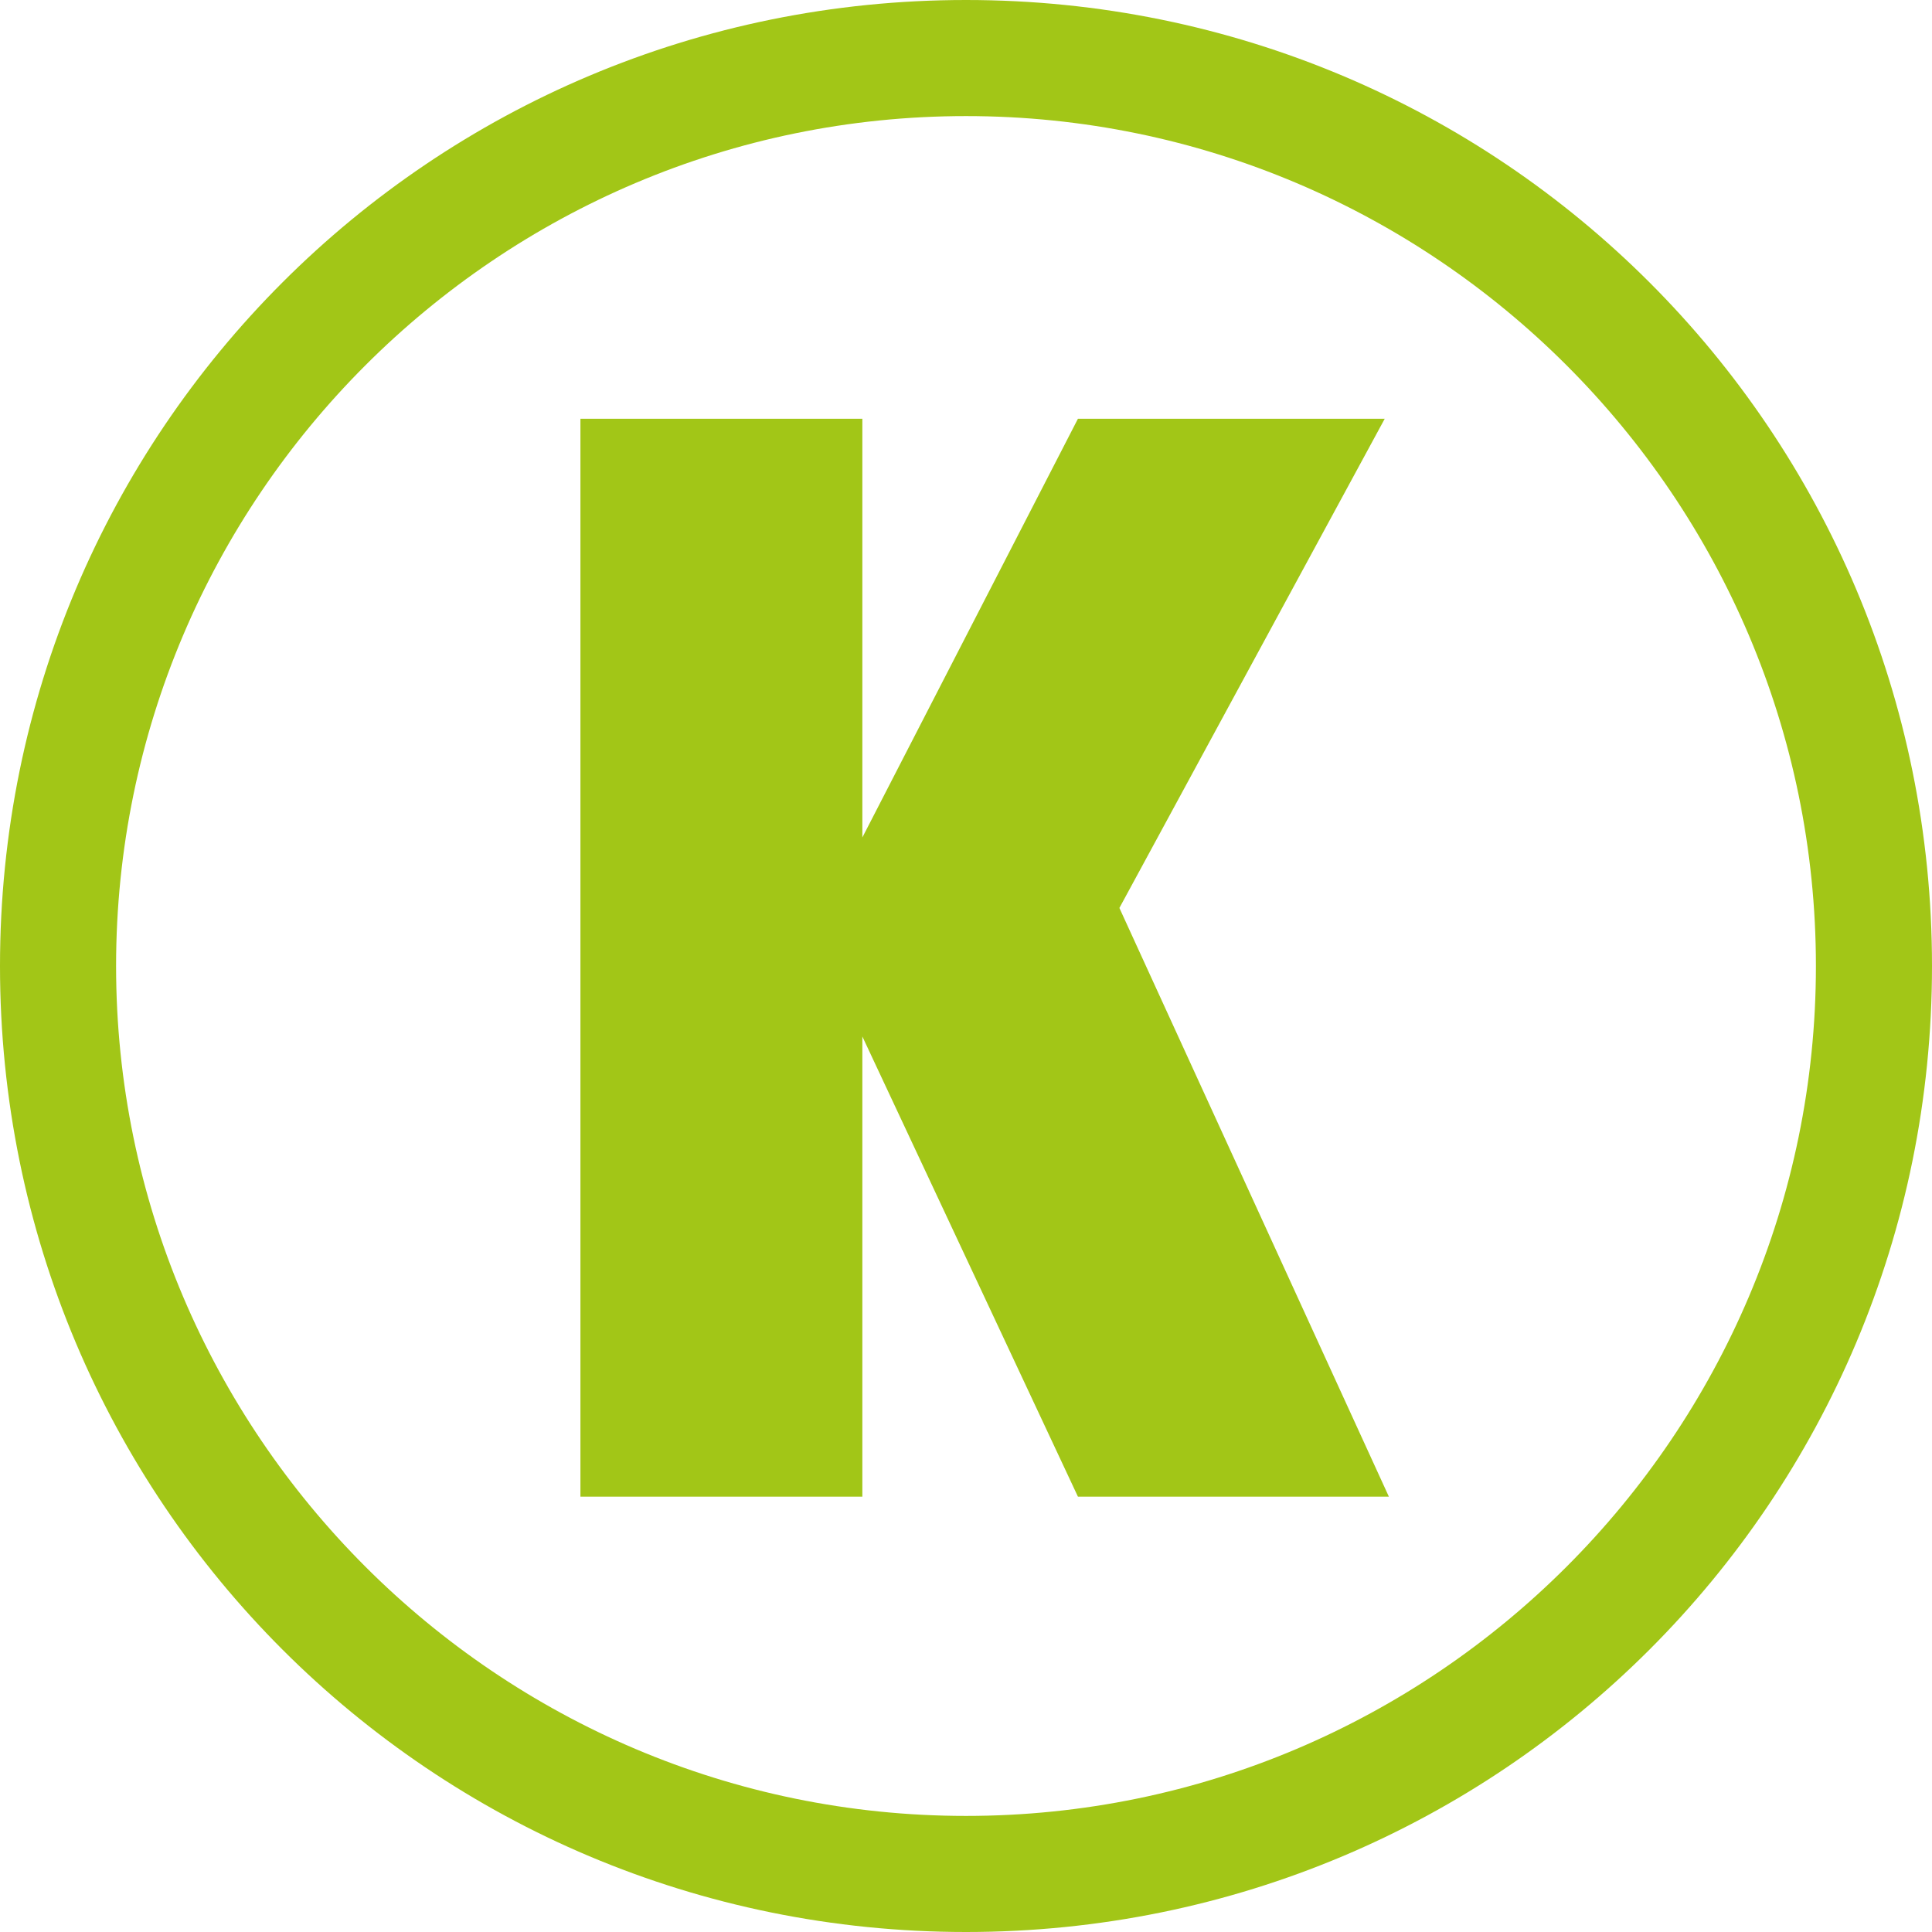
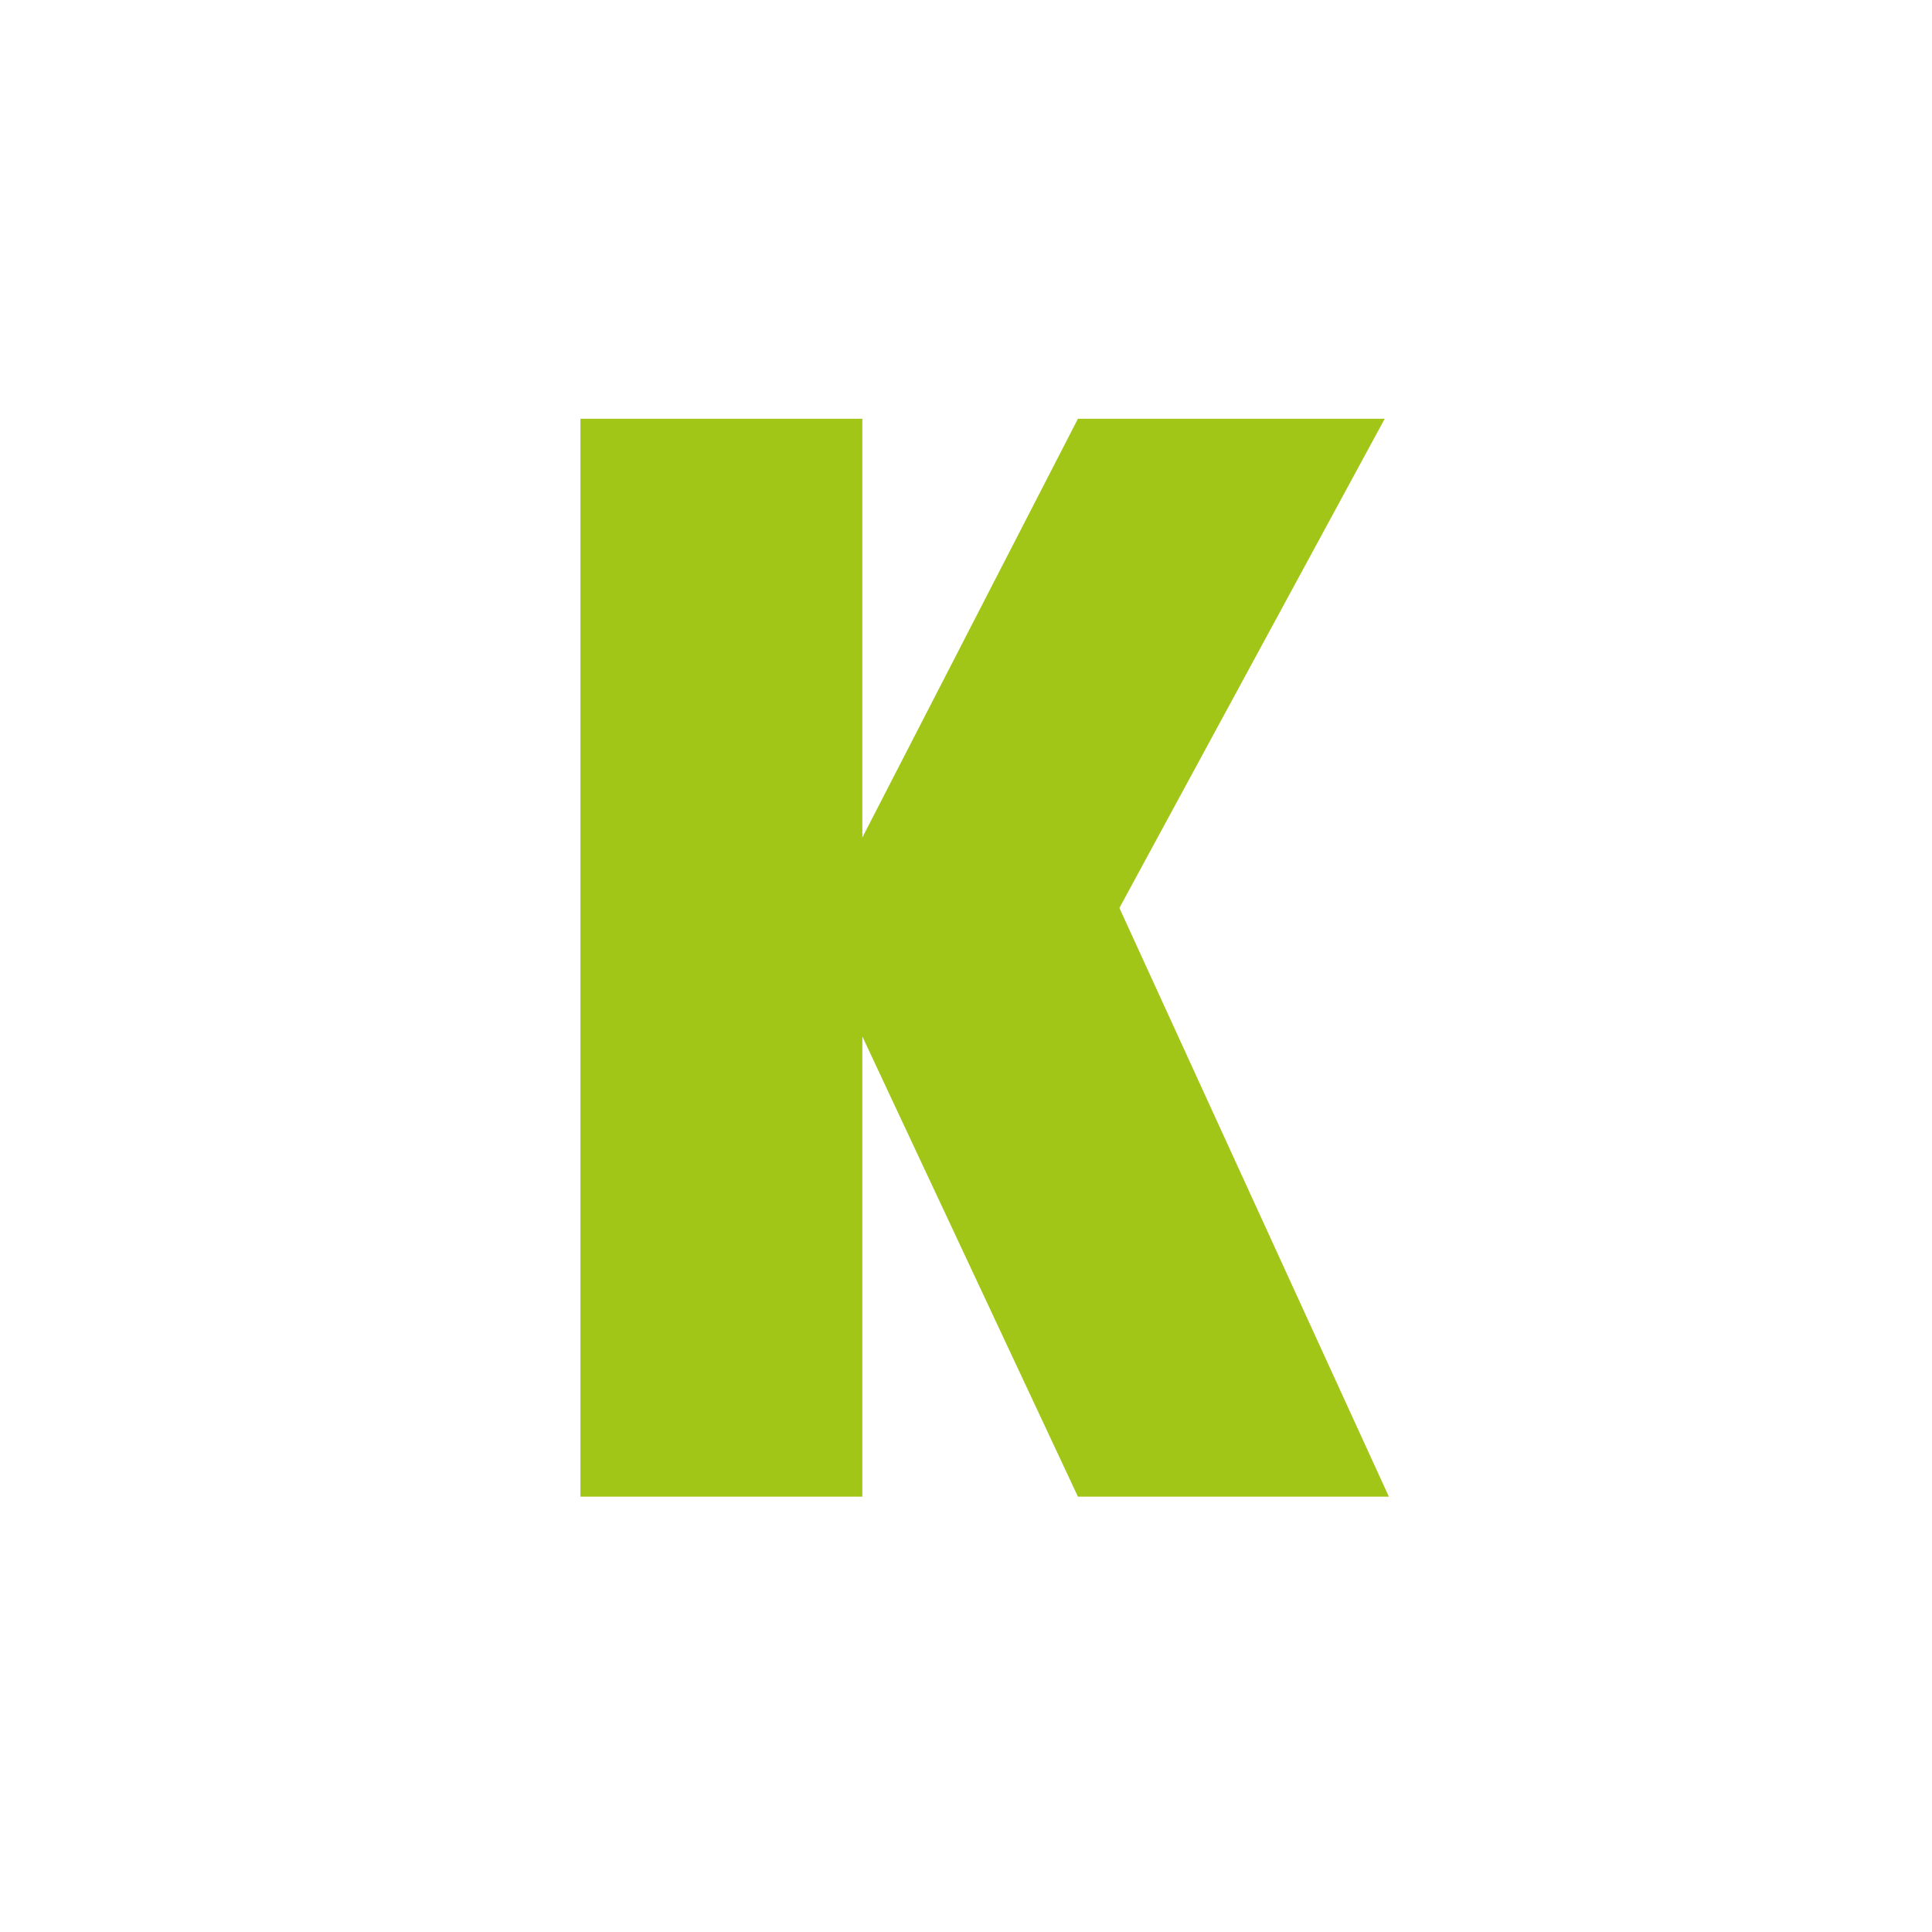
<svg xmlns="http://www.w3.org/2000/svg" version="1.1" id="Calque_1" x="0px" y="0px" viewBox="0 0 46.6 46.6" style="enable-background:new 0 0 46.6 46.6;" xml:space="preserve">
  <style type="text/css">
	.st0{fill:#A2C617;}
</style>
  <polygon class="st0" points="33.4,10.1 27,21.9 33.5,36.1 26,36.1 20.8,25 20.8,36.1 14,36.1 14,10.1 20.8,10.1 20.8,20.2 26,10.1  " />
  <g>
-     <path class="st0" d="M2.8,23.3c0,11.3,9.2,20.5,20.5,20.5s20.5-9.2,20.5-20.5S34.6,2.8,23.3,2.8C12,2.8,2.8,12,2.8,23.3 M0,23.3   C0,10.4,10.4,0,23.3,0s23.3,10.4,23.3,23.3S36.2,46.6,23.3,46.6S0,36.2,0,23.3" />
-   </g>
+     </g>
</svg>